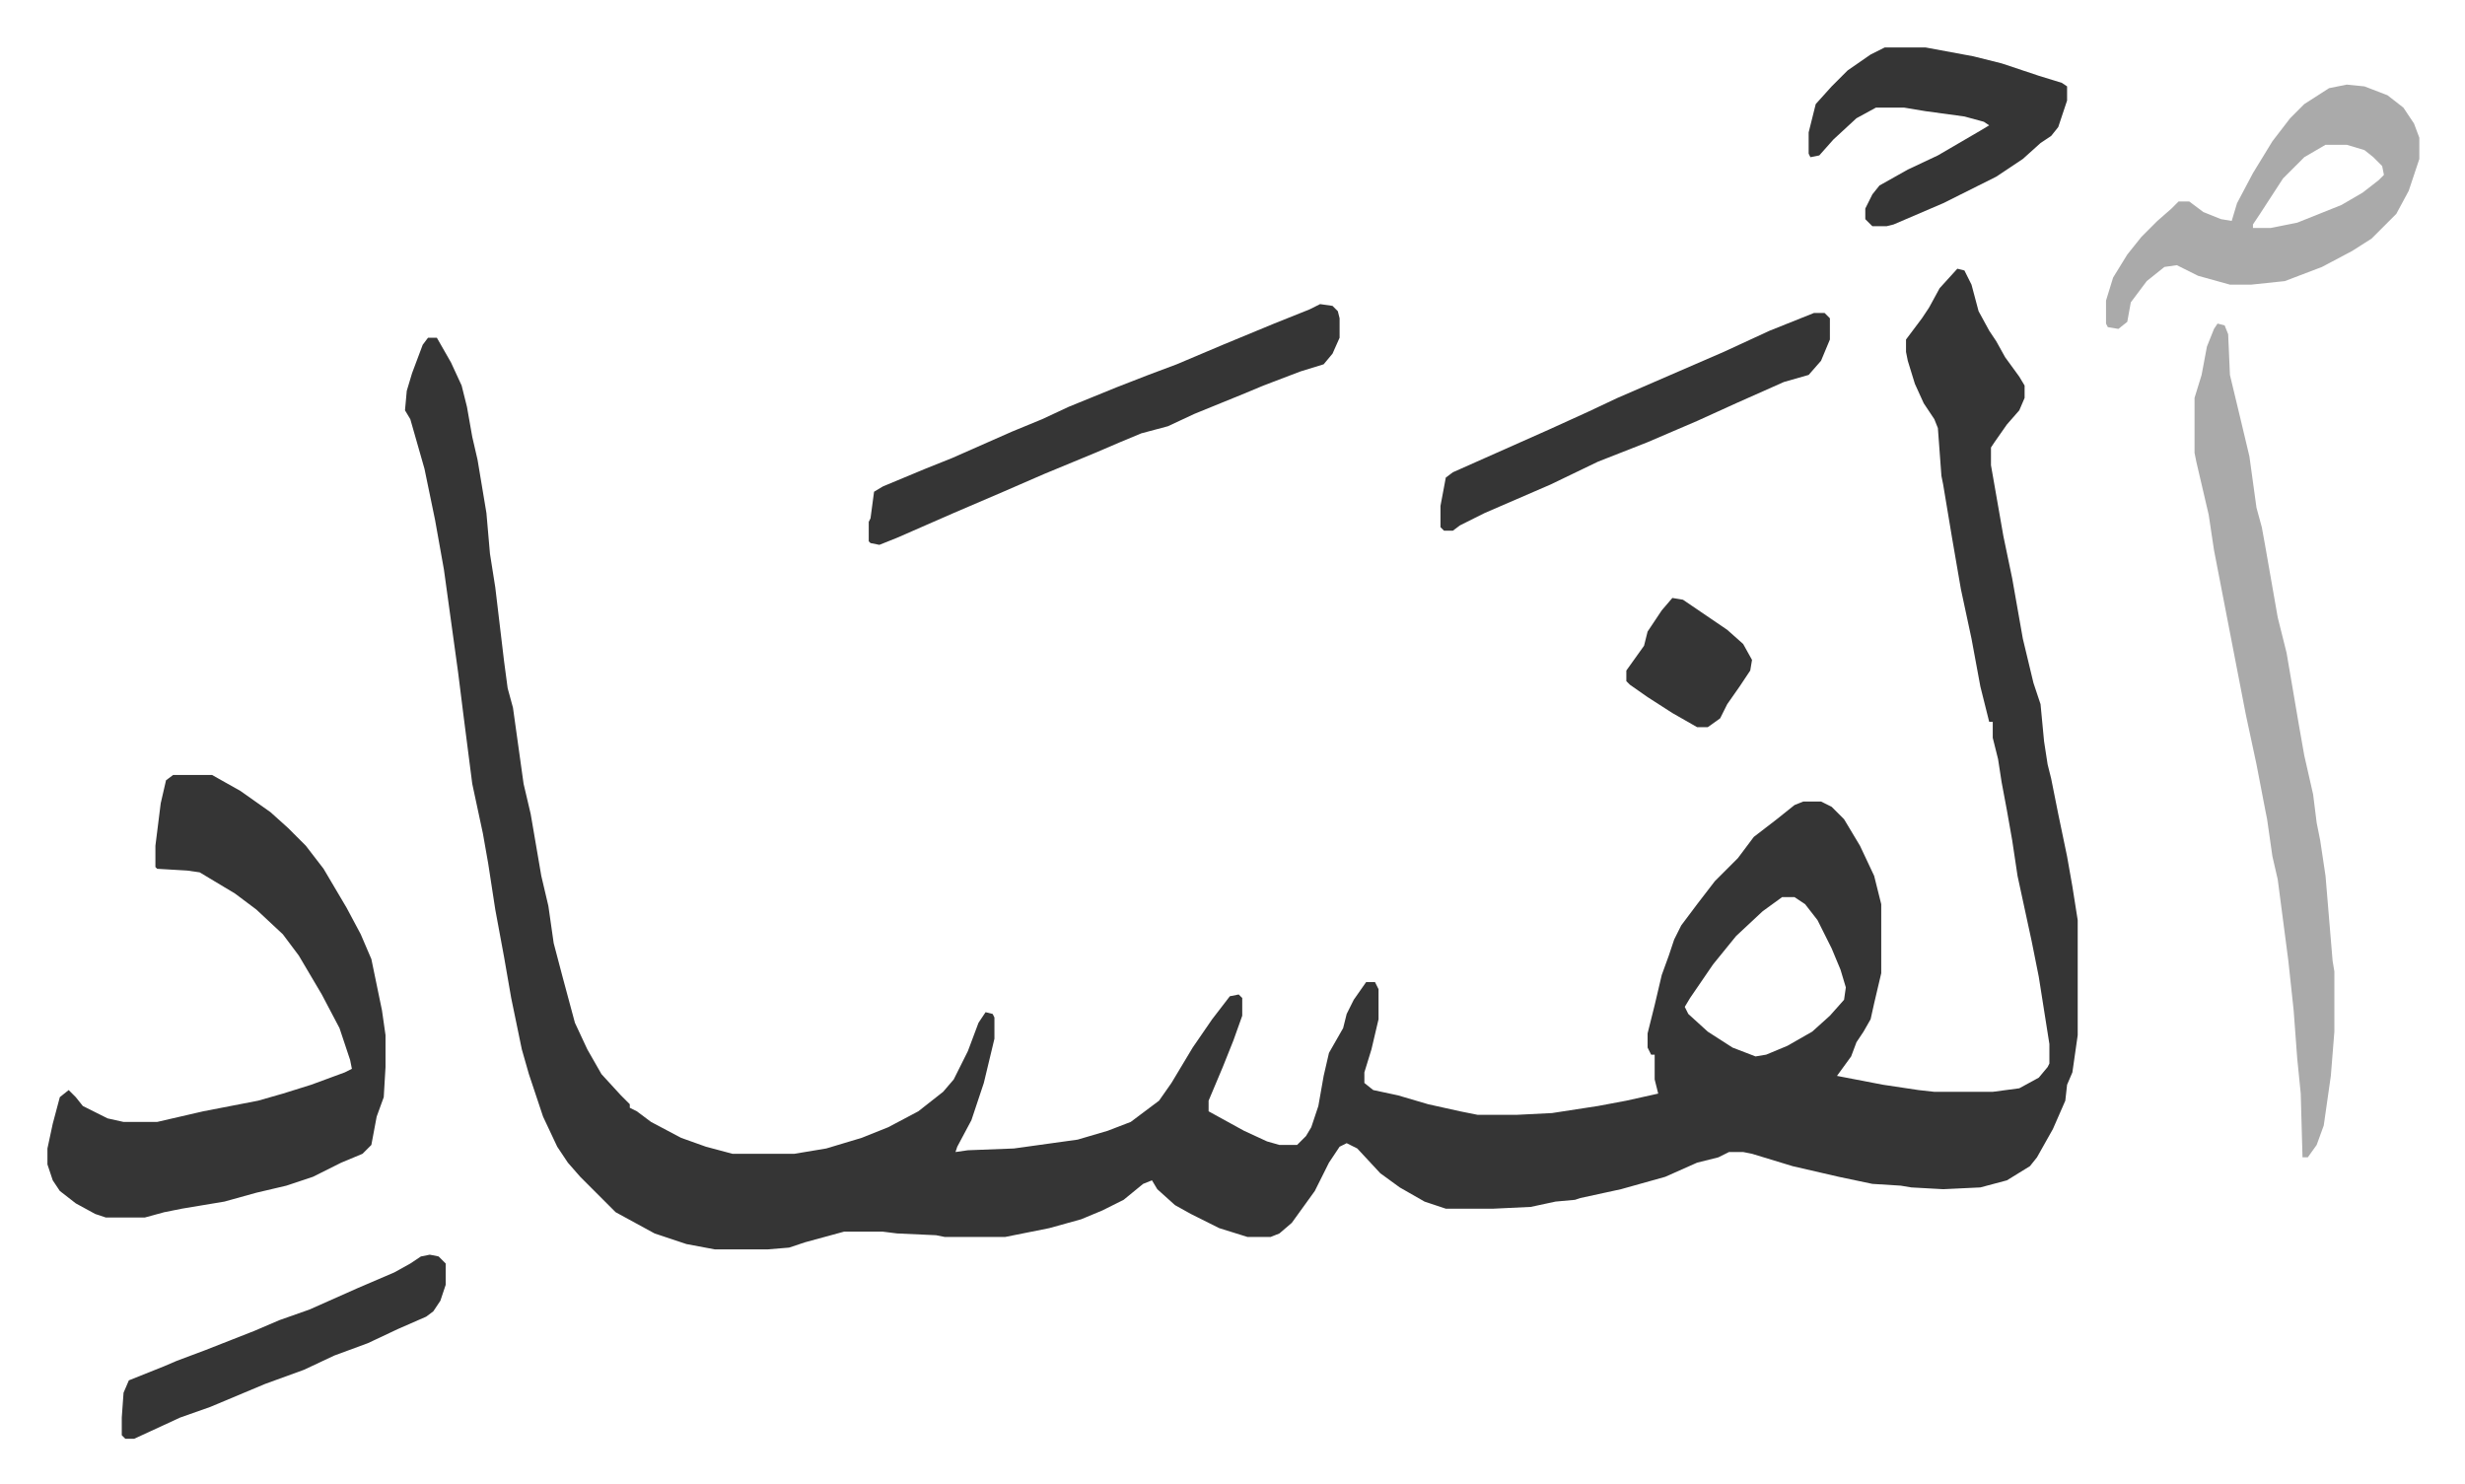
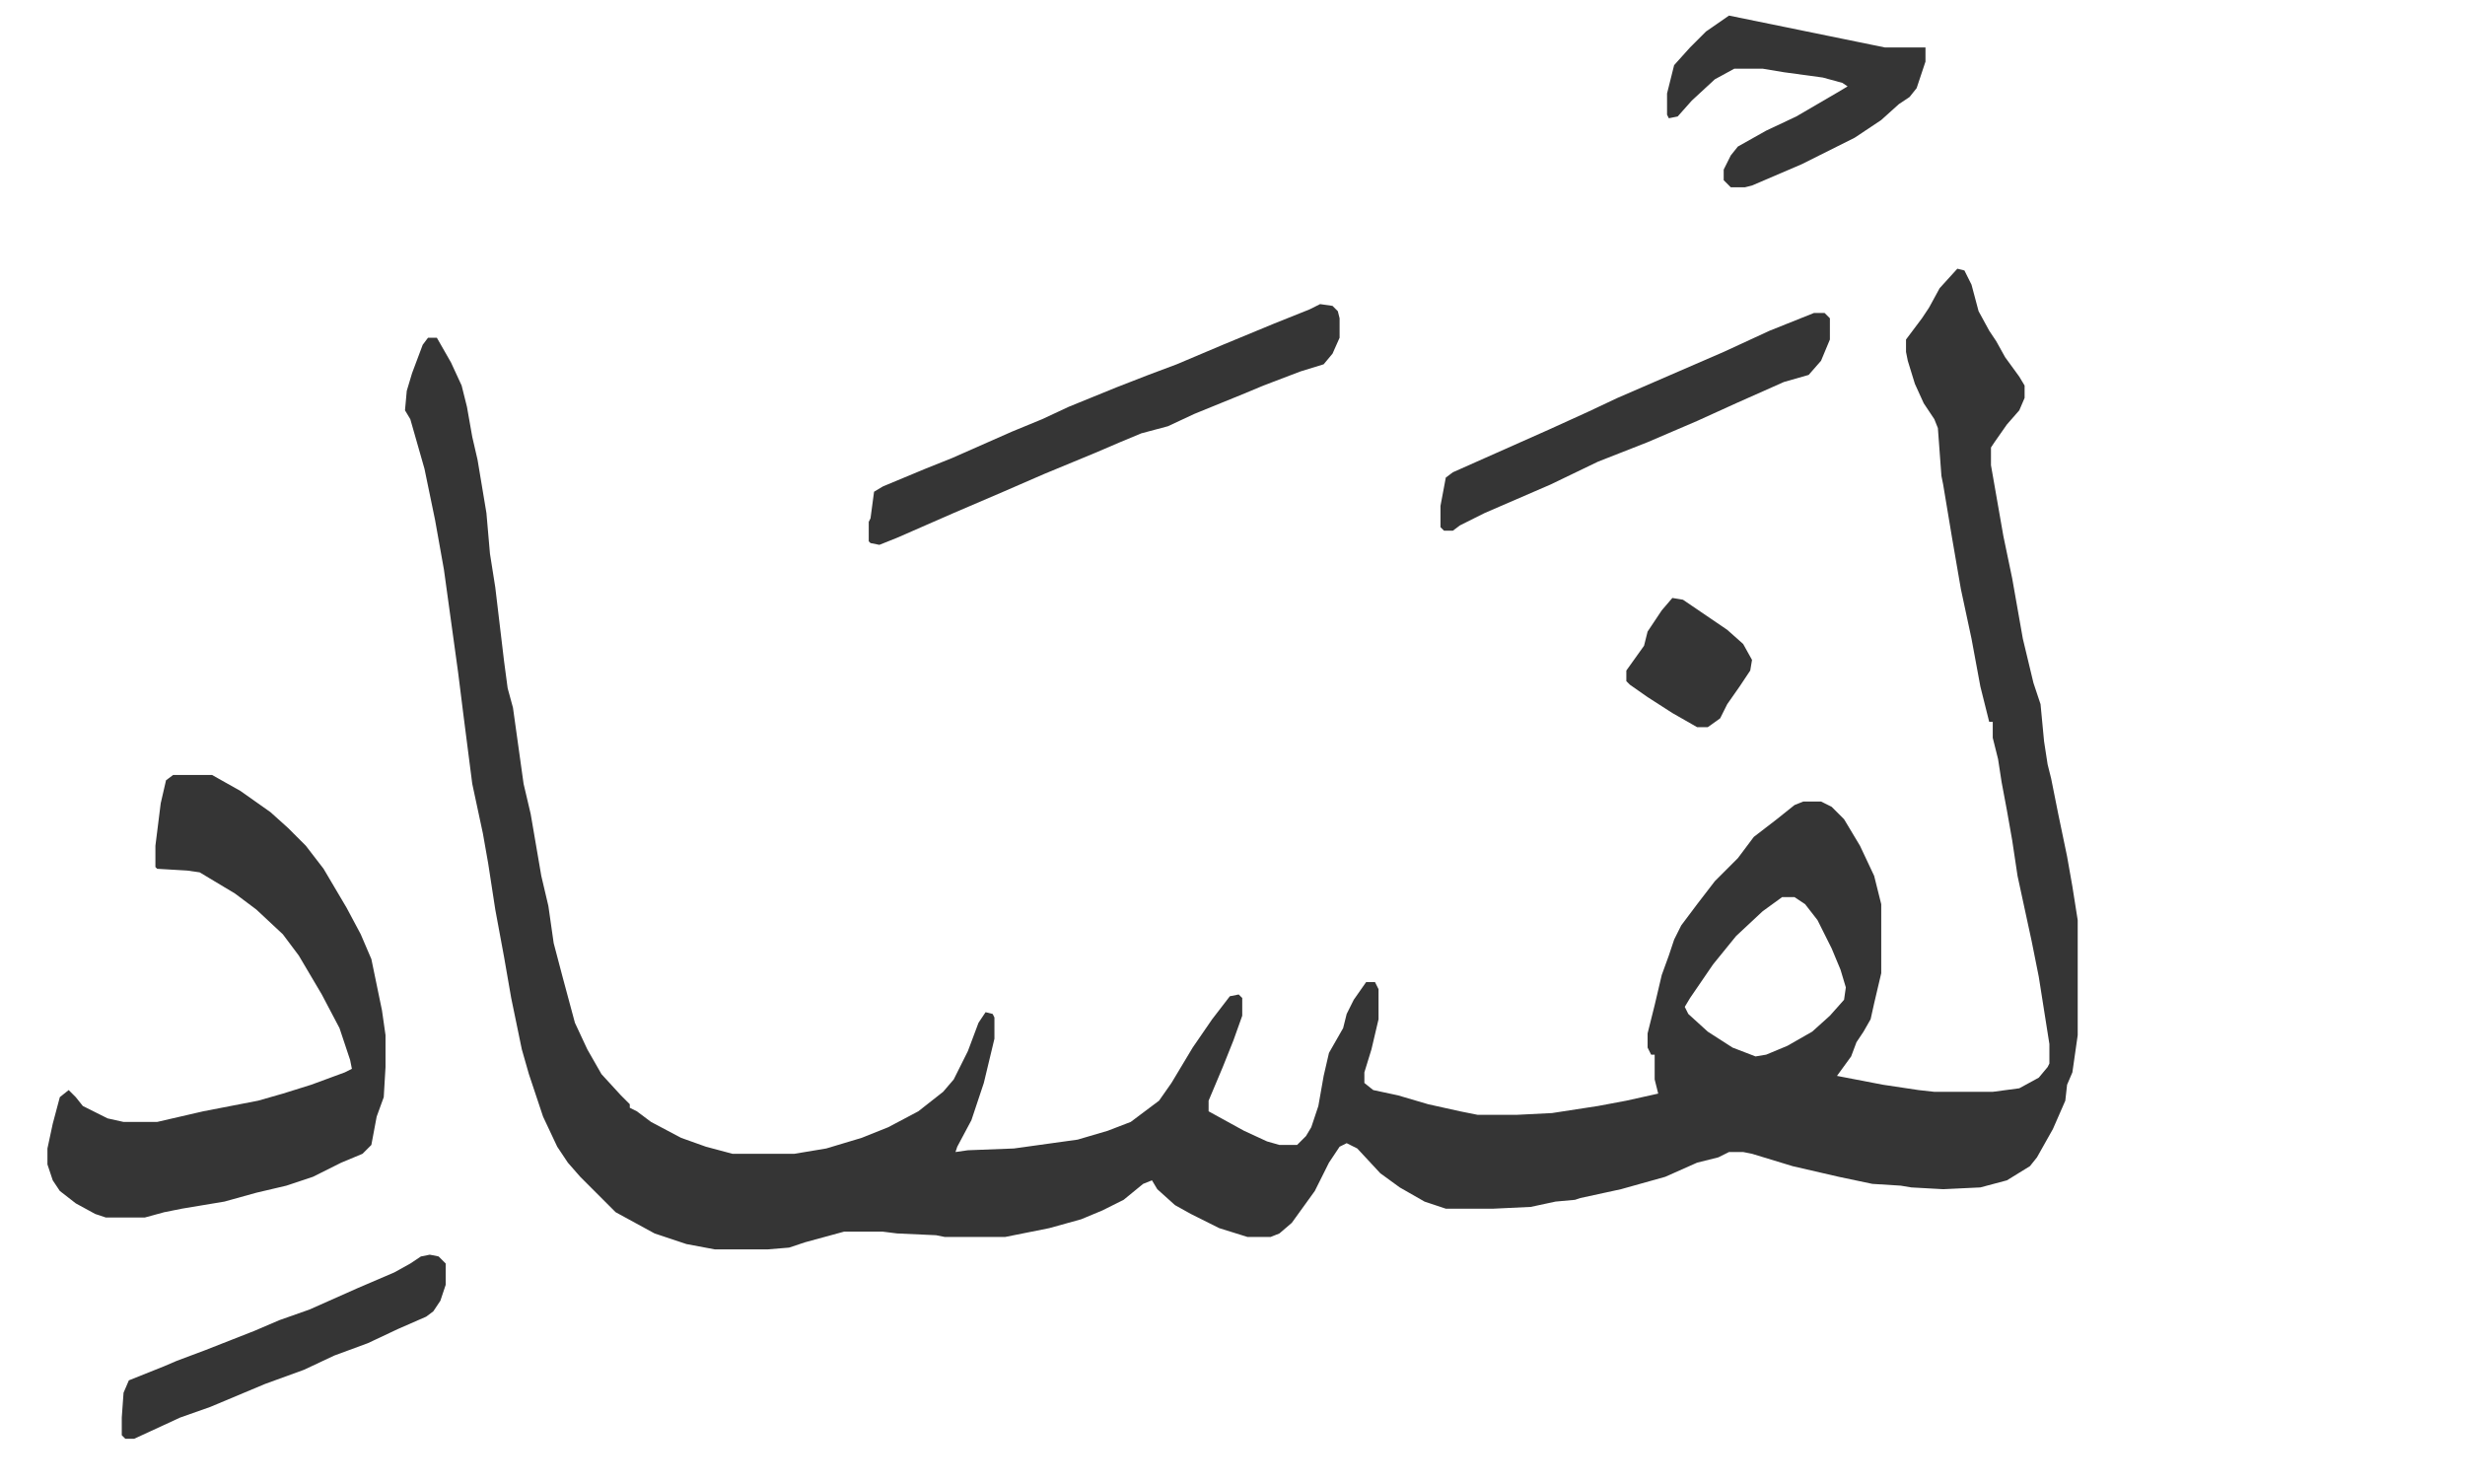
<svg xmlns="http://www.w3.org/2000/svg" viewBox="-26.8 292.2 1392.6 838.6">
  <path fill="#353535" id="rule_normal" d="m1079 444 4 1 4 8 4 15 6 11 4 6 5 9 8 11 3 5v7l-3 7-7 8-7 10-2 3v10l7 40 5 24 6 34 6 25 4 12 2 21 2 13 2 8 4 20 5 24 3 17 3 19v65l-3 21-3 7-1 9-7 16-9 16-4 5-13 8-15 4-21 1-18-1-6-1-16-1-19-4-26-6-23-7-5-1h-8l-6 3-12 3-18 8-25 7-23 5-3 1-11 1-14 3-21 1h-27l-12-4-14-8-11-8-13-14-6-3-4 2-6 9-8 16-13 18-7 6-5 2h-13l-16-5-16-8-9-5-10-9-3-5-5 2-11 9-12 6-12 5-18 5-10 2-15 3h-34l-5-1-22-1-8-1h-22l-22 6-9 3-12 1h-30l-16-3-18-6-22-12-20-20-7-8-6-9-8-17-8-24-4-14-6-29-4-23-5-27-4-26-3-17-6-28-5-39-3-24-8-58-5-28-6-29-8-28-3-5 1-11 3-10 6-16 3-4h5l8 14 6 13 3 12 3 17 3 13 5 30 2 23 3 19 5 42 2 15 3 11 6 43 4 17 6 35 4 17 3 21 5 19 7 26 7 15 8 14 11 12 5 5v2l4 2 8 6 17 9 14 5 15 4h35l18-3 20-6 15-6 17-9 14-11 6-7 8-16 6-16 4-6 4 1 1 2v12l-6 25-7 21-8 15-1 3 7-1 26-1 36-5 17-5 13-5 16-12 7-10 12-20 11-16 10-13 5-1 2 2v10l-5 14-6 15-8 19v6l20 11 13 6 7 2h10l5-5 3-5 4-12 3-17 3-13 8-14 2-8 4-8 7-10h5l2 4v17l-4 17-4 13v6l5 4 14 3 17 5 18 4 10 2h22l20-1 26-4 16-3 18-4-2-8v-14h-2l-2-4v-8l4-16 4-17 4-11 3-9 4-8 9-12 10-13 13-13 9-12 13-10 10-8 5-2h10l6 3 7 7 9 15 8 17 4 16v39l-4 17-2 9-4 7-4 6-3 8-8 11 26 5 20 3 9 1h33l15-2 11-6 5-6 1-2v-11l-6-38-4-20-8-37-3-20-3-17-3-16-2-13-3-12v-9h-2l-5-20-5-27-6-28-5-29-5-30-1-5-2-27-2-5-6-9-5-11-4-13-1-5v-7l9-12 4-6 6-11zm-99 355-11 8-15 14-13 16-13 19-3 5 2 4 11 10 14 9 13 5 6-1 12-5 14-8 10-9 8-9 1-7-3-10-5-12-8-16-7-9-6-4zM71 730h22l16 9 17 12 10 9 10 10 10 13 13 22 8 15 6 14 6 29 2 14v18l-1 17-4 11-3 16-5 5-12 5-16 8-15 5-17 4-18 5-24 4-10 2-11 3H33l-6-2-11-6-9-7-4-6-3-9v-9l3-14 4-15 5-4 4 4 4 5 14 7 9 2h19l26-6 31-6 14-4 16-5 19-7 4-2-1-5-6-18-10-19-13-22-9-12-15-14-12-9-15-9-5-3-7-1-17-1-1-1v-12l3-24 3-13z" />
-   <path fill="#aaa" id="rule_hamzat_wasl" d="m1226 475 4 1 2 5 1 23 6 25 5 21 4 29 3 11 2 11 7 40 5 20 7 41 3 17 5 22 2 16 2 10 3 20 4 48 1 6v34l-2 25-4 28-4 11-5 7h-3l-1-36-2-20-2-27-3-28-6-46-3-13-3-21-1-5-5-26-6-28-18-93-3-20-7-30-1-5v-31l4-13 3-16 4-10zm73-135 10 1 13 5 9 7 6 9 3 8v12l-6 18-7 13-14 14-11 7-17 9-21 8-19 2h-12l-18-5-8-4-4-2-7 1-10 8-9 12-2 11-5 4-6-1-1-2v-13l4-13 8-13 8-10 9-9 8-7 4-4h6l8 6 10 4 6 1 3-10 9-17 11-18 10-13 8-8 14-9zm-12 34-12 7-12 12-13 20-4 6v2h10l15-3 25-10 12-7 9-7 3-3-1-5-5-5-5-4-10-3z" />
-   <path fill="#353535" id="rule_normal" d="m719 464 7 1 3 3 1 4v11l-4 9-5 6-13 4-21 8-12 5-27 11-15 7-15 4-12 5-14 6-29 12-23 10-28 12-32 14-10 4-5-1-1-1v-11l1-2 2-15 5-3 24-10 15-6 34-15 17-7 15-7 27-11 18-7 16-6 26-11 29-12 20-8zm319-145h23l27 5 16 4 21 7 13 4 3 2v8l-5 15-4 5-6 4-10 9-15 10-30 15-28 12-4 1h-8l-4-4v-6l4-8 4-5 16-9 17-8 24-14 5-3-3-2-11-3-22-3-12-2h-16l-11 6-13 12-8 9-5 1-1-2v-12l4-16 9-10 9-9 13-9zm-40 150h6l3 3v12l-5 12-7 8-14 4-27 12-22 10-28 12-28 11-27 13-37 16-14 7-4 3h-5l-2-2v-12l3-16 4-3 27-12 27-12 11-5 11-5 17-8 30-13 30-13 26-12zm-782 532 5 1 4 4v12l-3 9-4 6-4 3-16 7-17 8-19 7-17 8-22 8-31 13-17 6-26 12h-5l-2-2v-10l1-14 3-7 20-8 7-3 16-6 28-11 14-6 17-6 27-12 21-9 9-5 6-4zm702-371 6 1 25 17 9 8 5 9-1 6-6 9-7 10-4 8-7 5h-6l-14-8-14-9-10-7-2-2v-6l10-14 2-8 8-12z" />
+   <path fill="#353535" id="rule_normal" d="m719 464 7 1 3 3 1 4v11l-4 9-5 6-13 4-21 8-12 5-27 11-15 7-15 4-12 5-14 6-29 12-23 10-28 12-32 14-10 4-5-1-1-1v-11l1-2 2-15 5-3 24-10 15-6 34-15 17-7 15-7 27-11 18-7 16-6 26-11 29-12 20-8zm319-145h23v8l-5 15-4 5-6 4-10 9-15 10-30 15-28 12-4 1h-8l-4-4v-6l4-8 4-5 16-9 17-8 24-14 5-3-3-2-11-3-22-3-12-2h-16l-11 6-13 12-8 9-5 1-1-2v-12l4-16 9-10 9-9 13-9zm-40 150h6l3 3v12l-5 12-7 8-14 4-27 12-22 10-28 12-28 11-27 13-37 16-14 7-4 3h-5l-2-2v-12l3-16 4-3 27-12 27-12 11-5 11-5 17-8 30-13 30-13 26-12zm-782 532 5 1 4 4v12l-3 9-4 6-4 3-16 7-17 8-19 7-17 8-22 8-31 13-17 6-26 12h-5l-2-2v-10l1-14 3-7 20-8 7-3 16-6 28-11 14-6 17-6 27-12 21-9 9-5 6-4zm702-371 6 1 25 17 9 8 5 9-1 6-6 9-7 10-4 8-7 5h-6l-14-8-14-9-10-7-2-2v-6l10-14 2-8 8-12z" />
</svg>